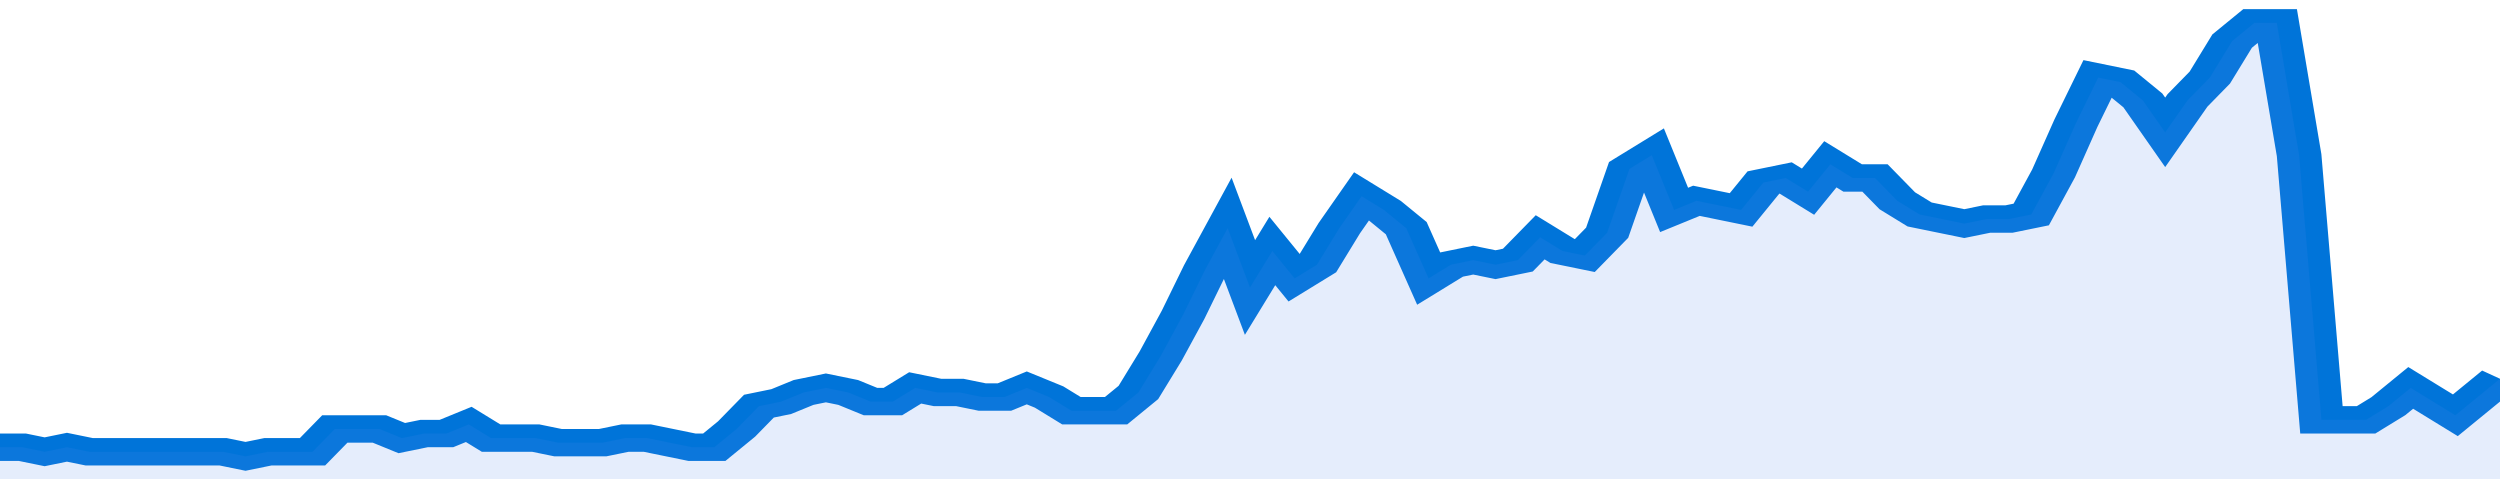
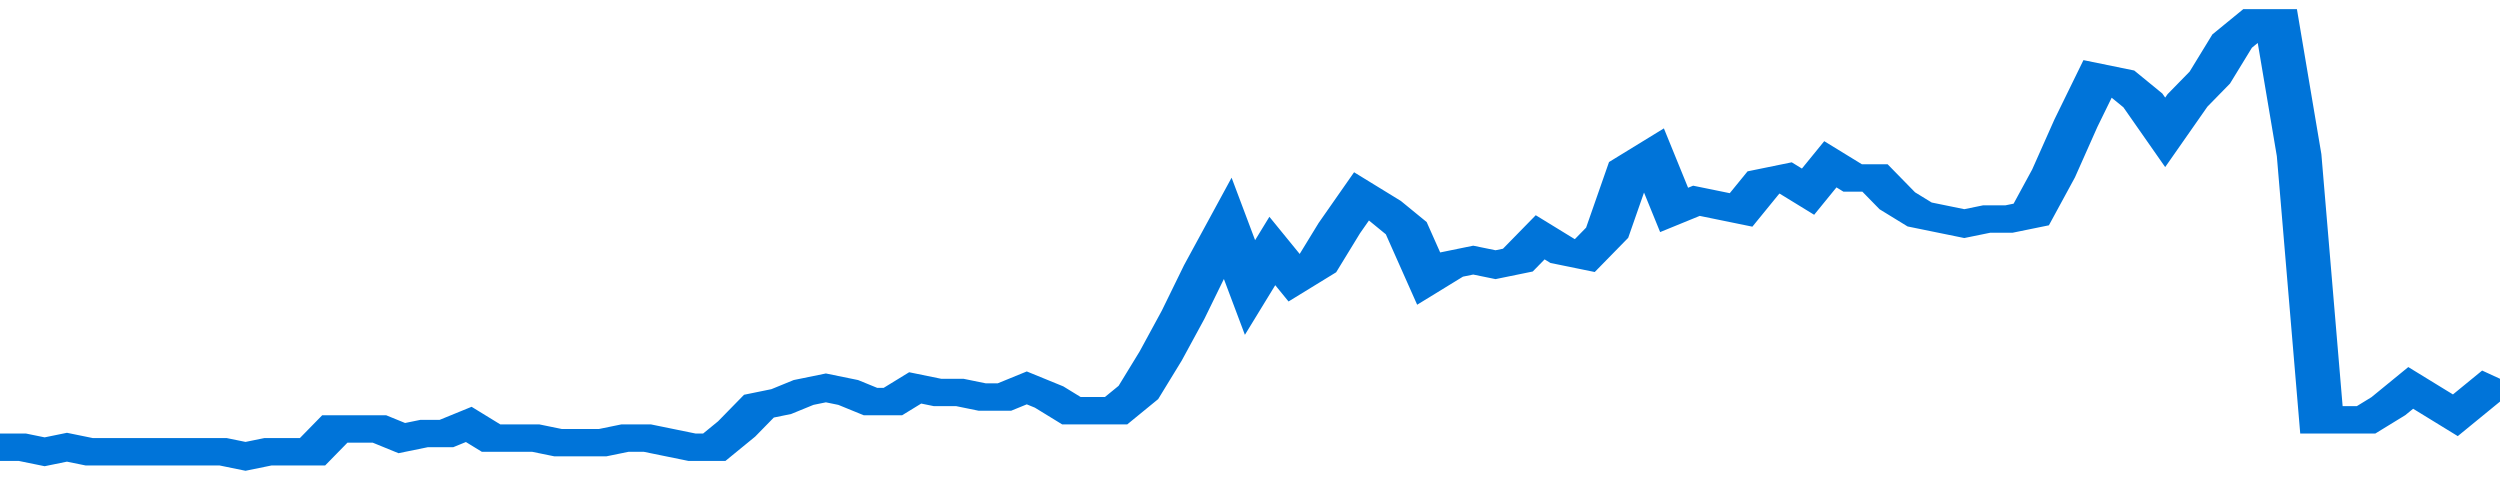
<svg xmlns="http://www.w3.org/2000/svg" viewBox="0 0 336 105" width="120" height="23" preserveAspectRatio="none">
  <polyline fill="none" stroke="#0074d9" stroke-width="6" points="0, 98 3, 98 6, 99 9, 98 12, 99 15, 99 18, 99 21, 99 24, 99 27, 99 30, 99 33, 100 36, 99 39, 99 42, 99 45, 94 48, 94 51, 94 54, 96 57, 95 60, 95 63, 93 66, 96 69, 96 72, 96 75, 97 78, 97 81, 97 84, 96 87, 96 90, 97 93, 98 96, 98 99, 94 102, 89 105, 88 108, 86 111, 85 114, 86 117, 88 120, 88 123, 85 126, 86 129, 86 132, 87 135, 87 138, 85 141, 87 144, 90 147, 90 150, 90 153, 86 156, 78 159, 69 162, 59 165, 50 168, 63 171, 55 174, 61 177, 58 180, 50 183, 43 186, 46 189, 50 192, 61 195, 58 198, 57 201, 58 204, 57 207, 52 210, 55 213, 56 216, 51 219, 37 222, 34 225, 46 228, 44 231, 45 234, 46 237, 40 240, 39 243, 42 246, 36 249, 39 252, 39 255, 44 258, 47 261, 48 264, 49 267, 48 270, 48 273, 47 276, 38 279, 27 282, 17 285, 18 288, 22 291, 29 294, 22 297, 17 300, 9 303, 5 306, 5 309, 34 312, 92 315, 92 318, 92 321, 89 324, 85 327, 88 330, 91 333, 87 336, 83 336, 83 "> </polyline>
-   <polygon fill="#5085ec" opacity="0.15" points="0, 105 0, 98 3, 98 6, 99 9, 98 12, 99 15, 99 18, 99 21, 99 24, 99 27, 99 30, 99 33, 100 36, 99 39, 99 42, 99 45, 94 48, 94 51, 94 54, 96 57, 95 60, 95 63, 93 66, 96 69, 96 72, 96 75, 97 78, 97 81, 97 84, 96 87, 96 90, 97 93, 98 96, 98 99, 94 102, 89 105, 88 108, 86 111, 85 114, 86 117, 88 120, 88 123, 85 126, 86 129, 86 132, 87 135, 87 138, 85 141, 87 144, 90 147, 90 150, 90 153, 86 156, 78 159, 69 162, 59 165, 50 168, 63 171, 55 174, 61 177, 58 180, 50 183, 43 186, 46 189, 50 192, 61 195, 58 198, 57 201, 58 204, 57 207, 52 210, 55 213, 56 216, 51 219, 37 222, 34 225, 46 228, 44 231, 45 234, 46 237, 40 240, 39 243, 42 246, 36 249, 39 252, 39 255, 44 258, 47 261, 48 264, 49 267, 48 270, 48 273, 47 276, 38 279, 27 282, 17 285, 18 288, 22 291, 29 294, 22 297, 17 300, 9 303, 5 306, 5 309, 34 312, 92 315, 92 318, 92 321, 89 324, 85 327, 88 330, 91 333, 87 336, 83 336, 105 " />
</svg>